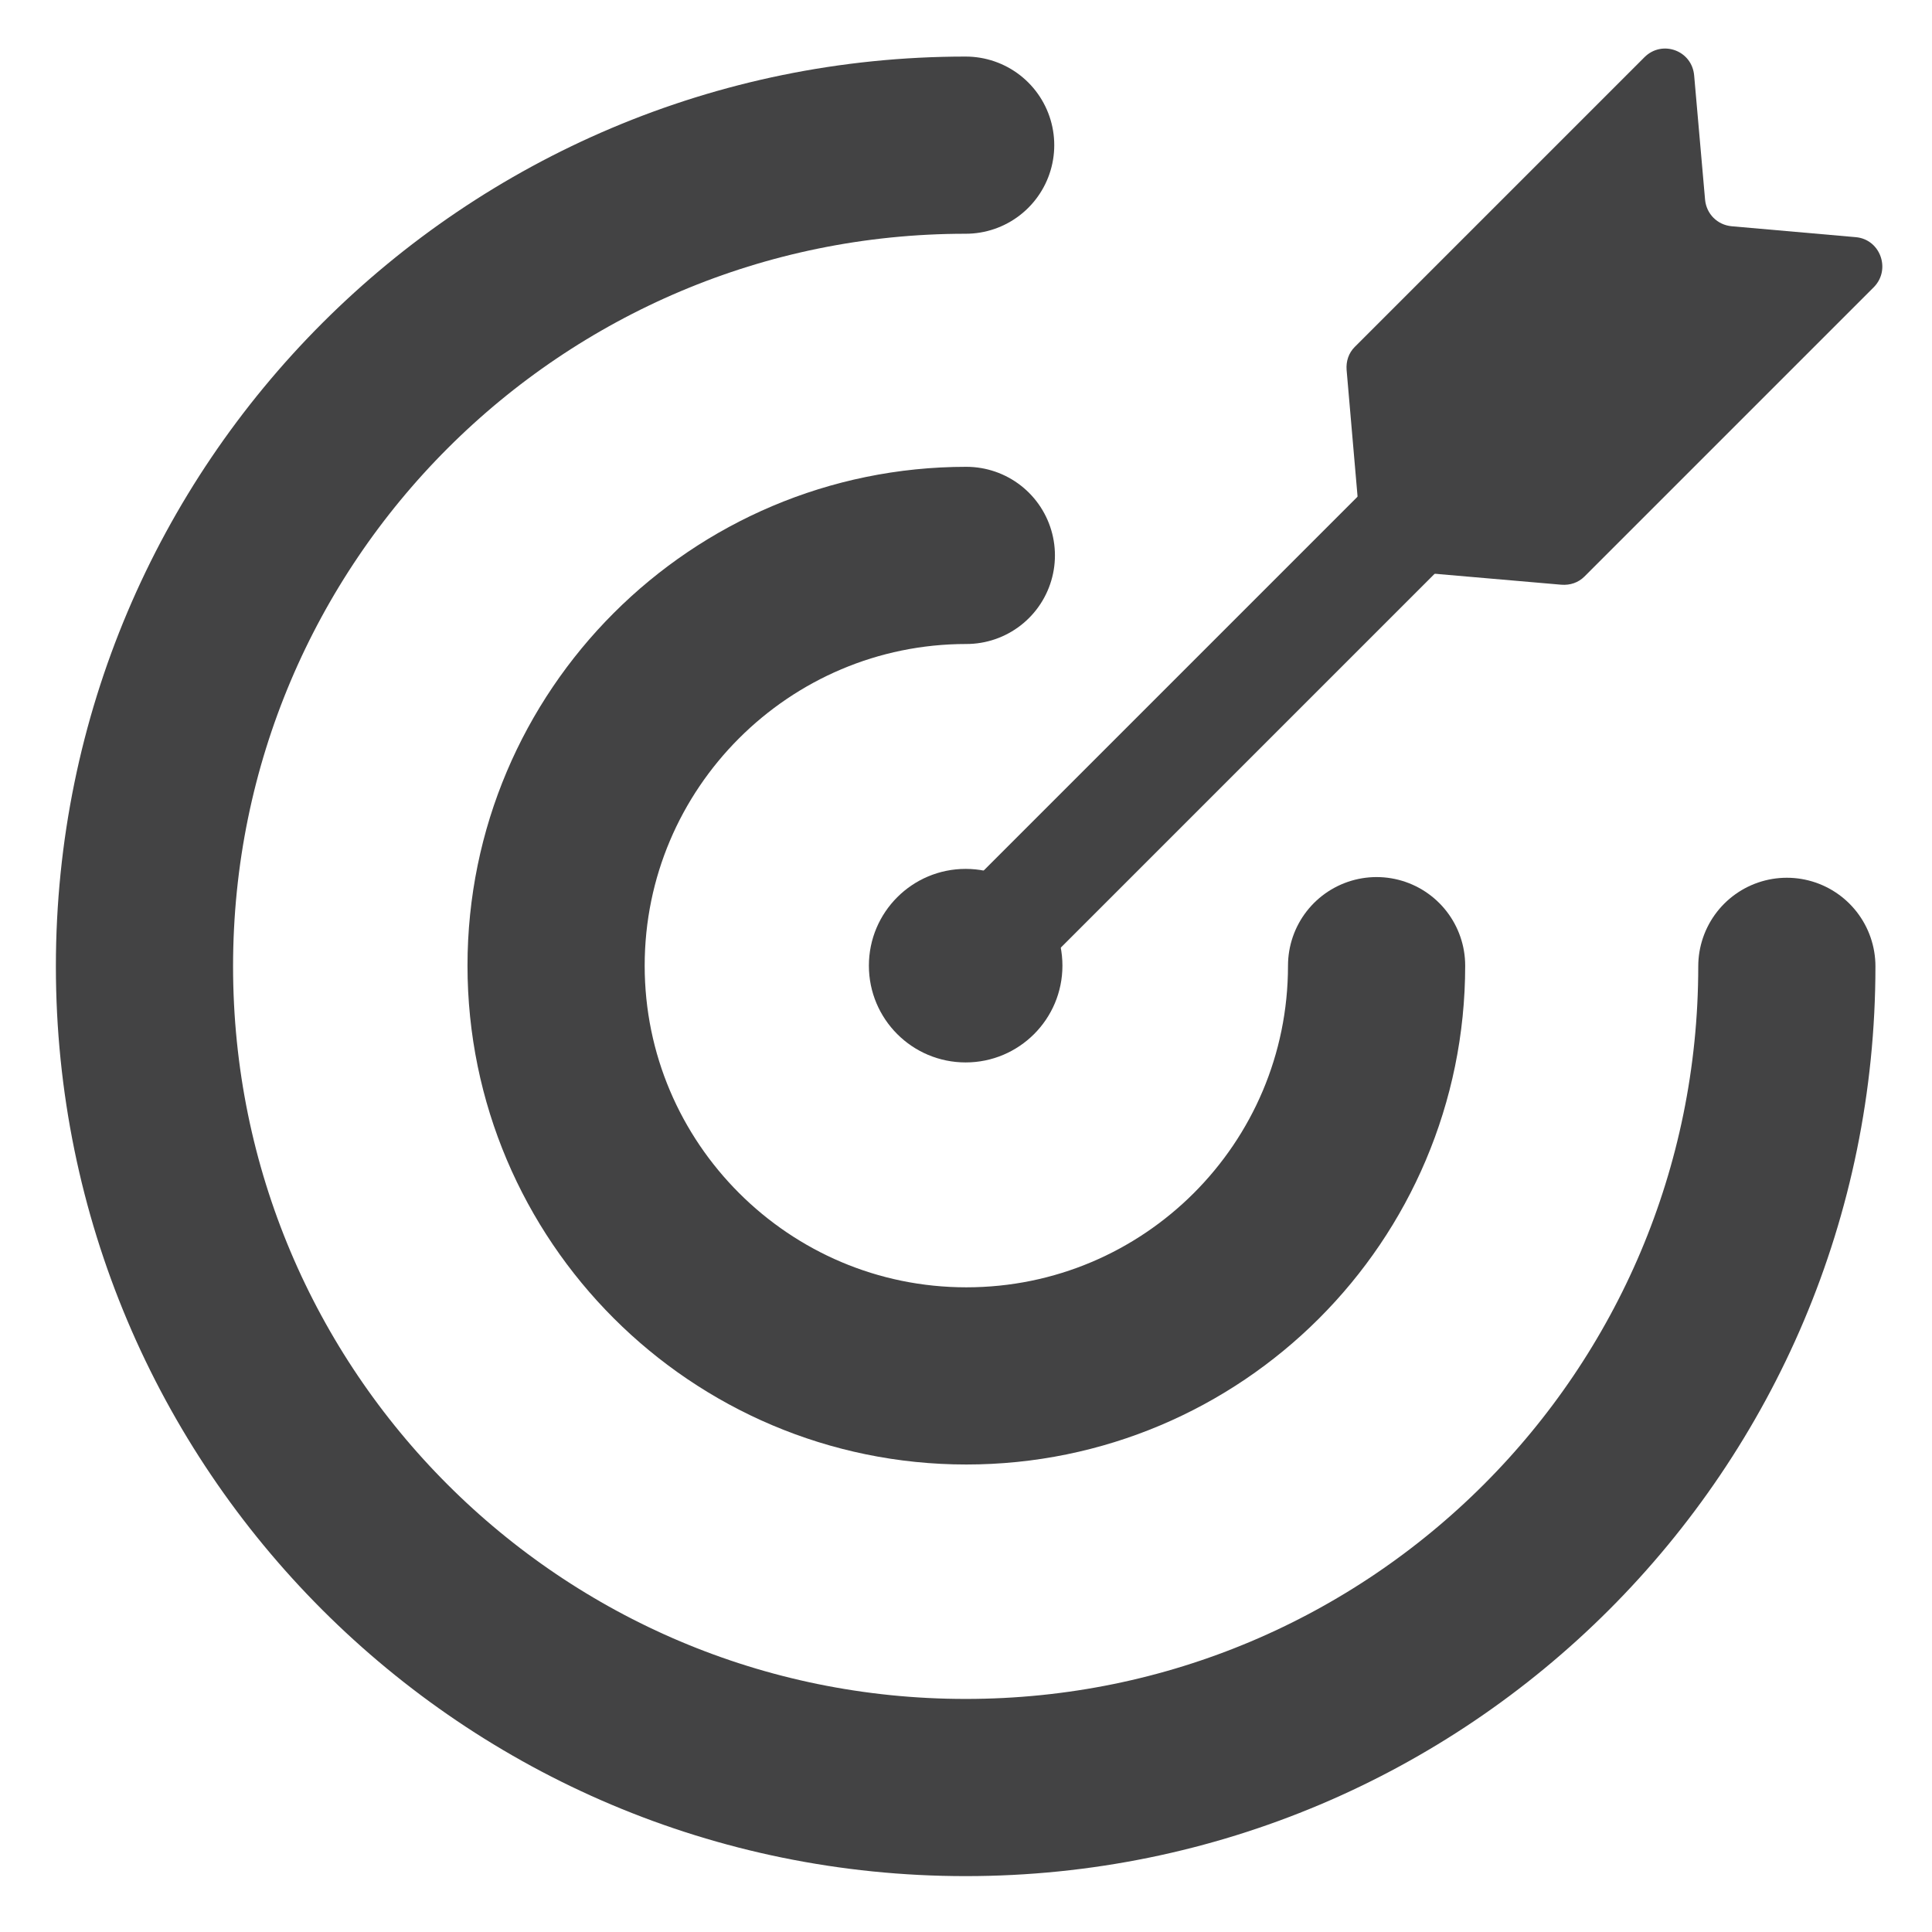
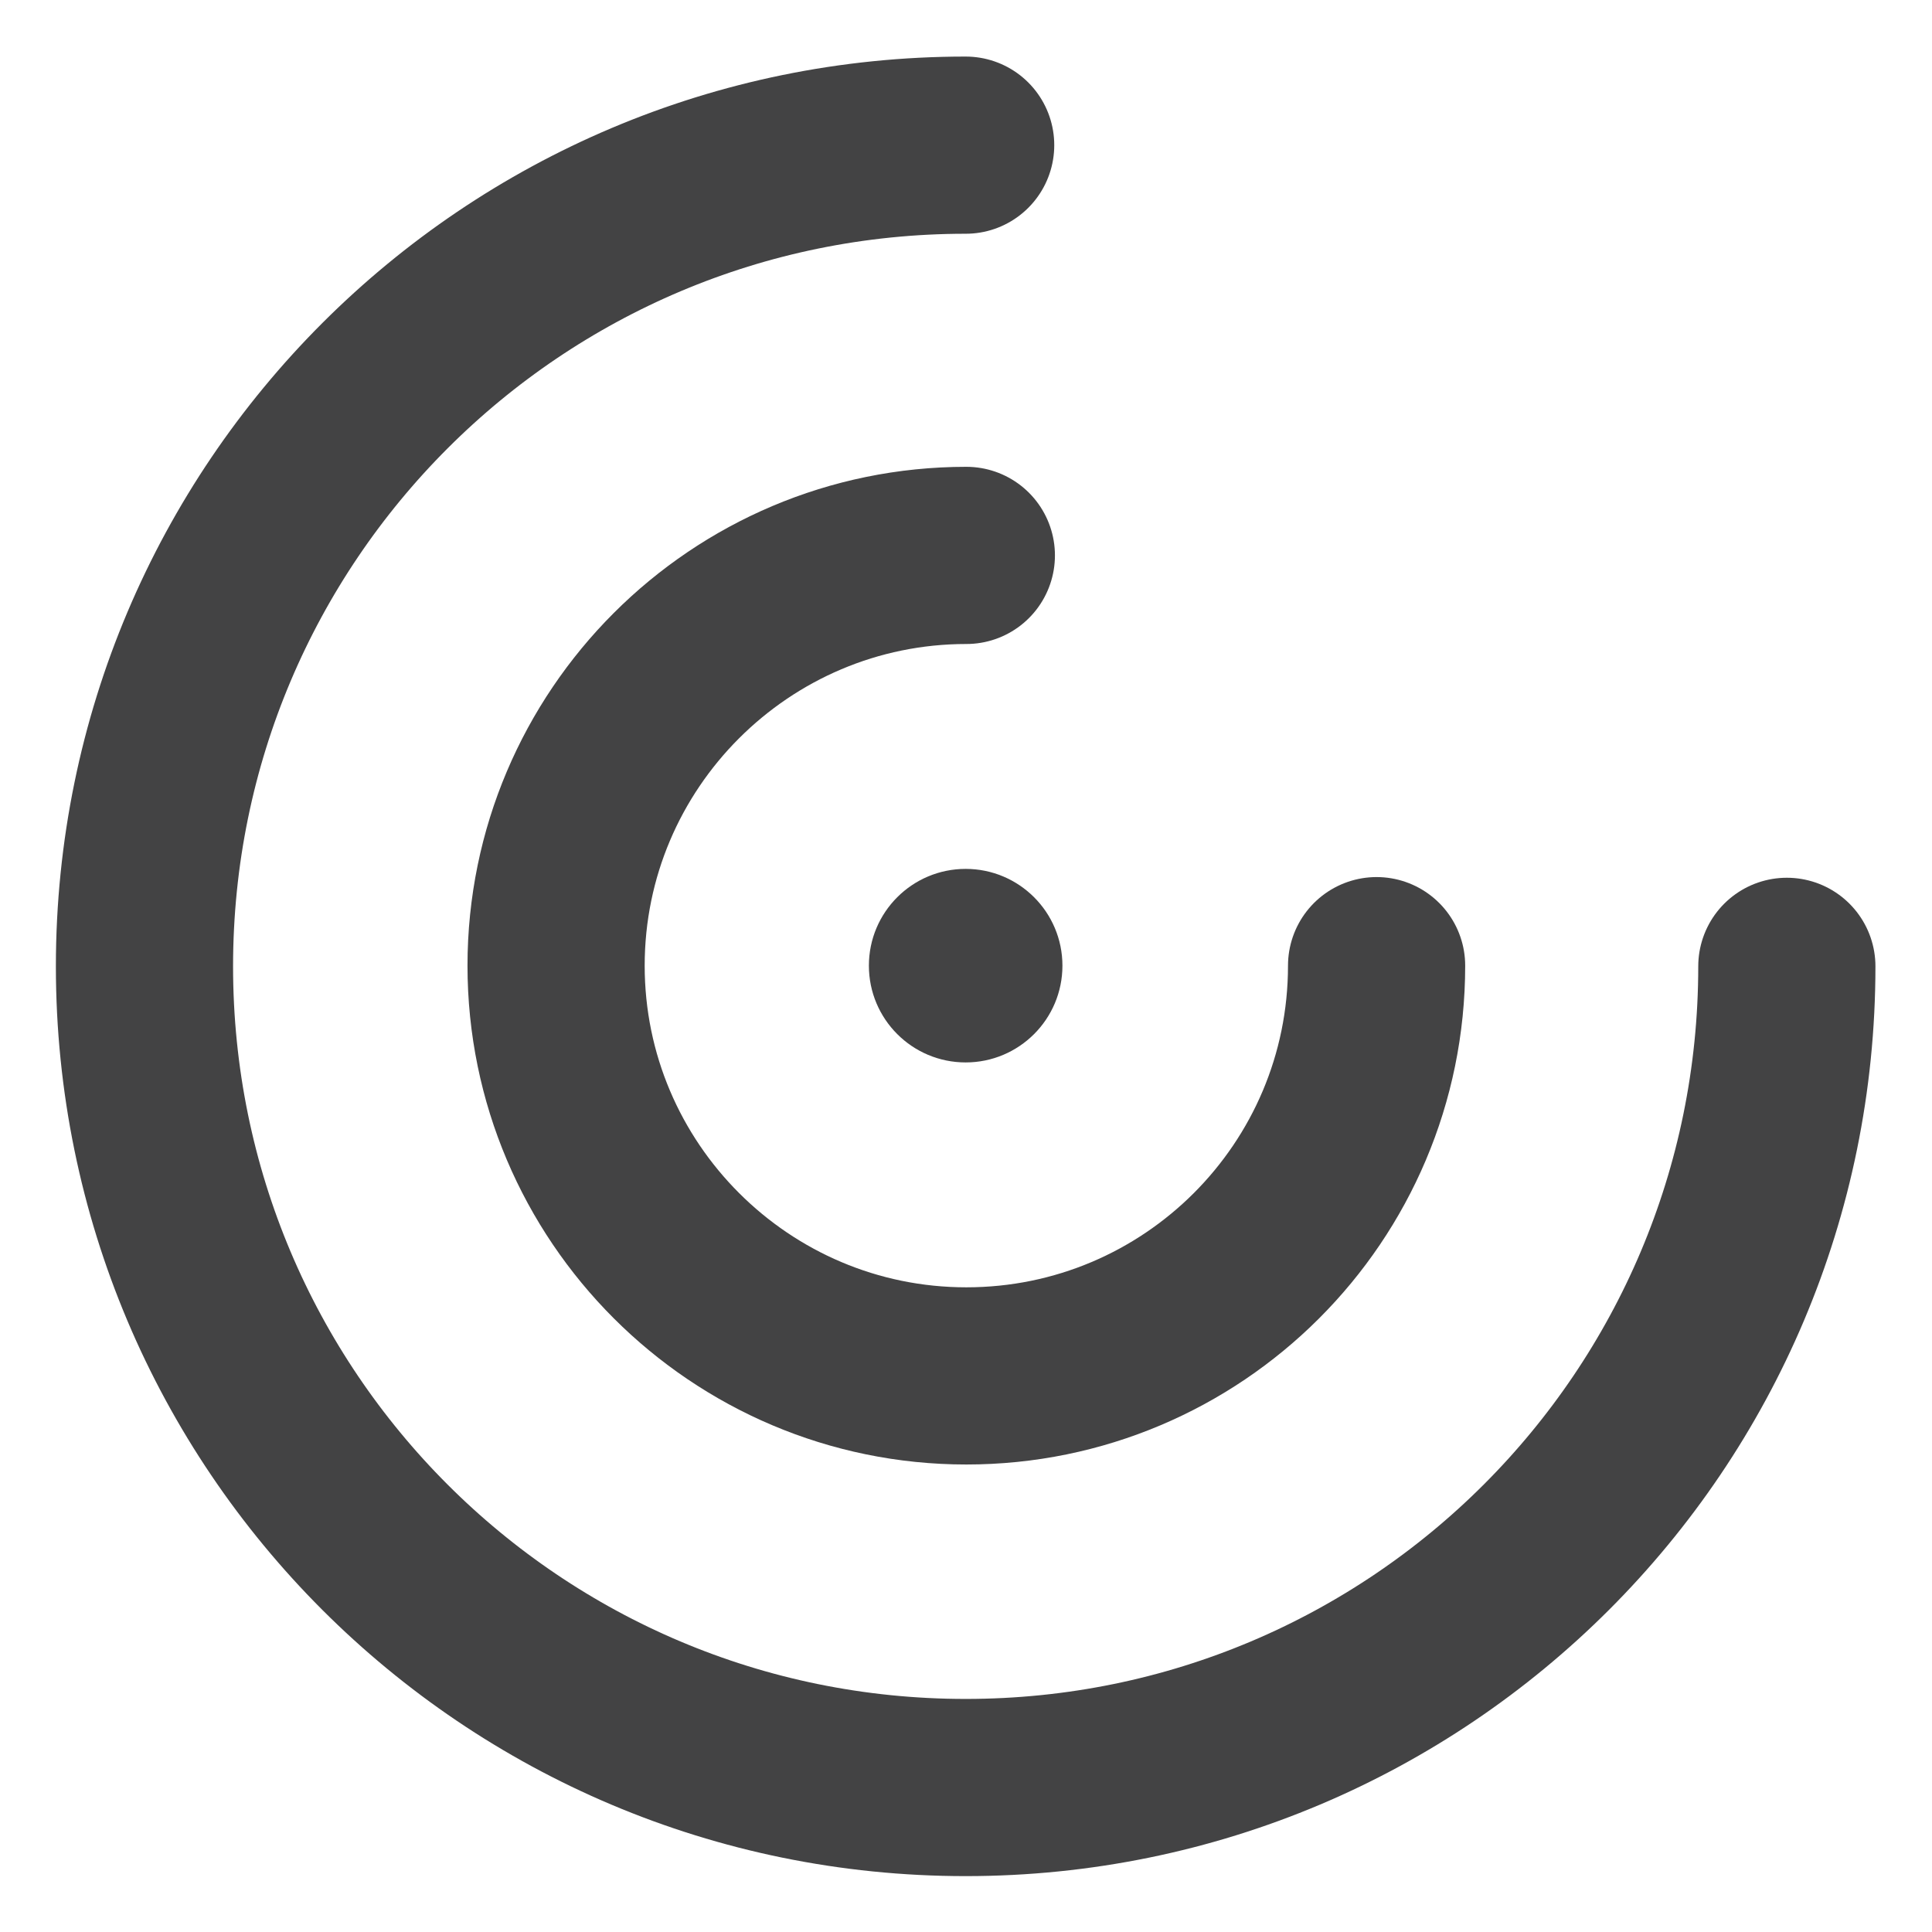
<svg xmlns="http://www.w3.org/2000/svg" version="1.1" id="Layer_1" x="0px" y="0px" viewBox="0 0 283.5 283.5" style="enable-background:new 0 0 283.5 283.5;" xml:space="preserve">
  <style type="text/css">
	.st0{fill:#434344;}
	.st1{fill:#FFFFFF;}
	.st2{fill:#9E2872;}
	.st3{fill:#F1F1F2;}
	.st4{fill:#9B9A9D;}
	.st5{fill:#E6E6E7;}
	.st6{fill:#D9D8D5;}
	.st7{fill:#F1F2F2;}
	.st8{fill:#393C3F;}
	.st9{fill:none;stroke:#434344;stroke-width:16;stroke-linecap:round;stroke-linejoin:round;stroke-miterlimit:10;}
	.st10{fill:none;stroke:#434344;stroke-width:16;stroke-miterlimit:10;}
	.st11{fill:none;stroke:#434344;stroke-width:28;stroke-linecap:round;stroke-linejoin:round;stroke-miterlimit:10;}
	.st12{fill:none;}
	.st13{fill:none;stroke:#434344;stroke-width:15;stroke-linecap:round;stroke-linejoin:round;stroke-miterlimit:10;}
	.st14{fill:none;stroke:#434344;stroke-width:26;stroke-linecap:round;stroke-miterlimit:10;}
	.st15{fill:none;stroke:#FFFFFF;stroke-width:16;stroke-linecap:round;stroke-linejoin:round;stroke-miterlimit:10;}
	.st16{fill:none;stroke:#FFFFFF;stroke-width:10;stroke-linecap:round;stroke-linejoin:round;stroke-miterlimit:10;}
	.st17{fill:none;stroke:#434344;stroke-width:20;stroke-linecap:round;stroke-linejoin:round;stroke-miterlimit:10;}
	.st18{fill:none;stroke:#434344;stroke-width:10;stroke-linecap:round;stroke-linejoin:round;stroke-miterlimit:10;}
	.st19{fill:none;stroke:#434344;stroke-width:16;stroke-linejoin:round;stroke-miterlimit:10;}
	.st20{fill:none;stroke:#434344;stroke-width:20;stroke-miterlimit:10;}
	.st21{fill:none;stroke:#434344;stroke-width:20;stroke-linecap:round;stroke-miterlimit:10;}
</style>
  <circle class="st0" cx="141.7" cy="141.7" r="14.2" />
-   <line class="st10" x1="223" y1="60.4" x2="141.7" y2="141.7" />
-   <path class="st0" d="M229.1,85.8l-25.4-2.2c-2.1-0.2-3.7-1.8-3.9-3.9l-2.2-25.4c-0.1-1.3,0.3-2.5,1.2-3.4l42.5-42.5  c2.6-2.6,7-1,7.3,2.7l1.6,18.2c0.2,2.1,1.8,3.7,3.9,3.9l18.2,1.6c3.6,0.3,5.2,4.7,2.7,7.3l-42.5,42.5  C231.6,85.5,230.4,85.9,229.1,85.8z" />
  <g>
    <path class="st14" d="M202,141.7c0,33.3-27,60.2-60.2,60.2s-60.2-27-60.2-60.2s27-60.2,60.2-60.2" />
    <path class="st14" d="M141.7,21.3c-66.5,0-120.5,53.9-120.5,120.5s53.9,120.5,120.5,120.5s120.5-53.9,120.5-120.5" />
  </g>
</svg>